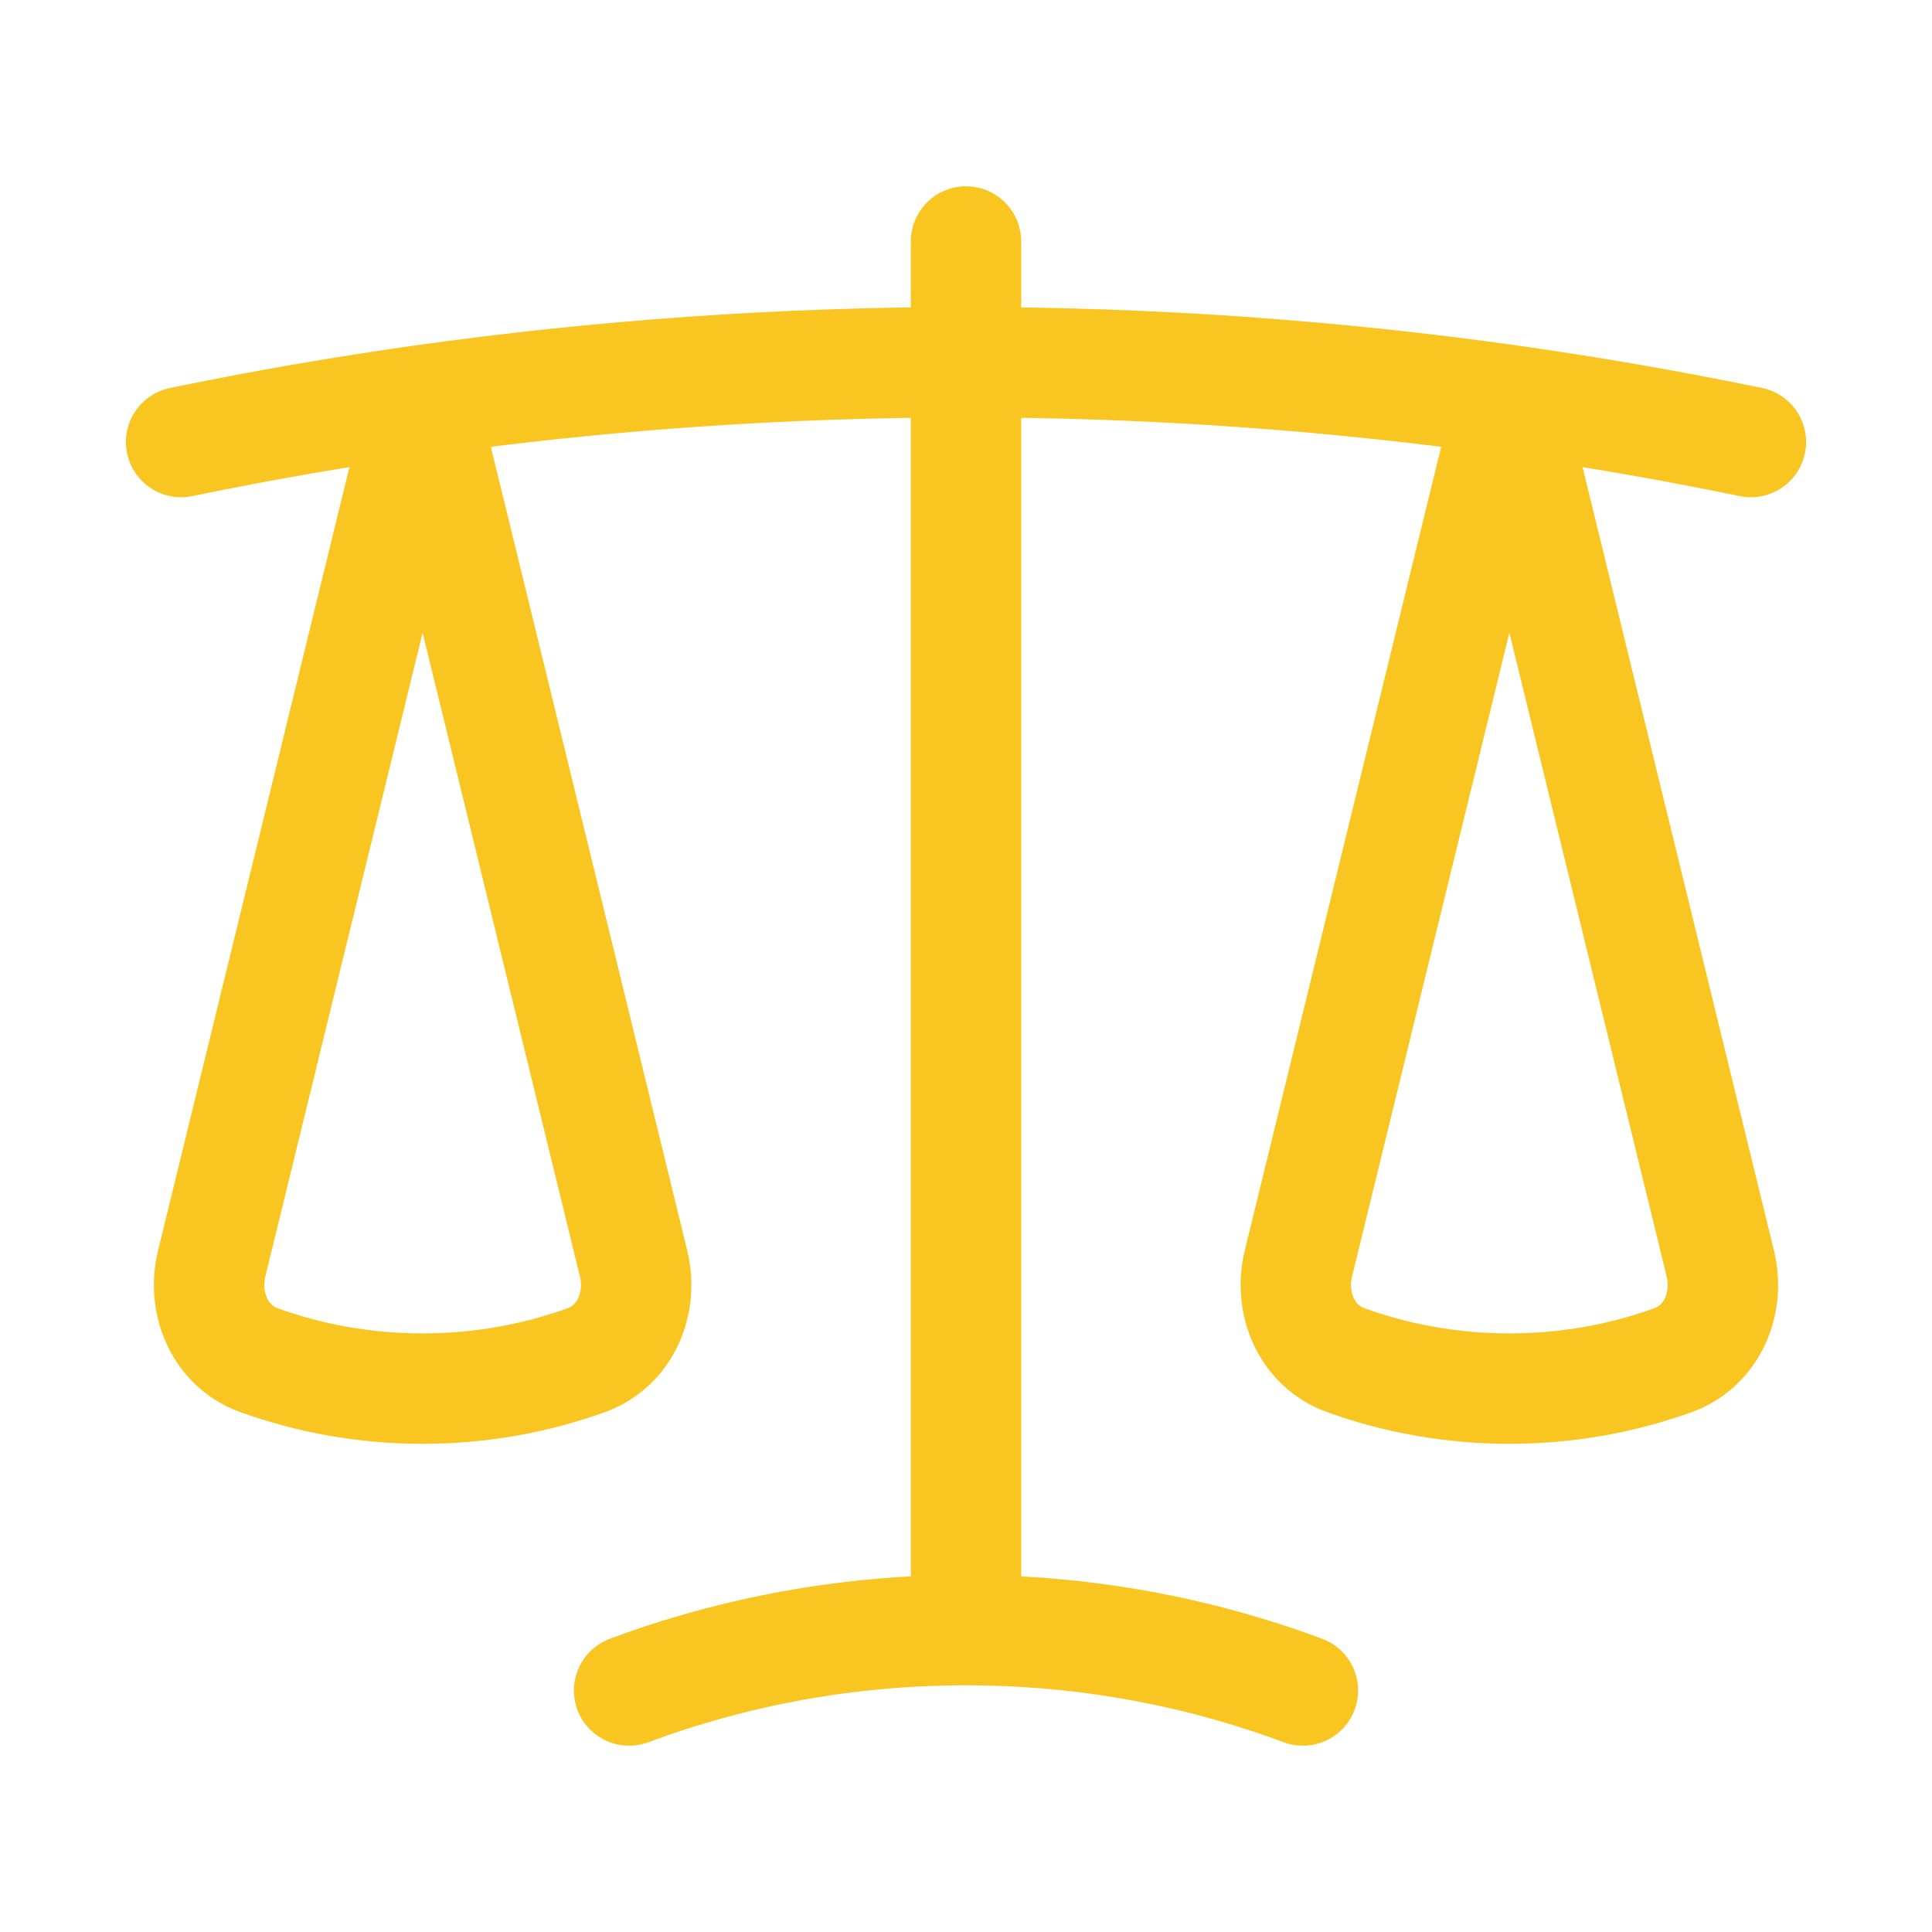
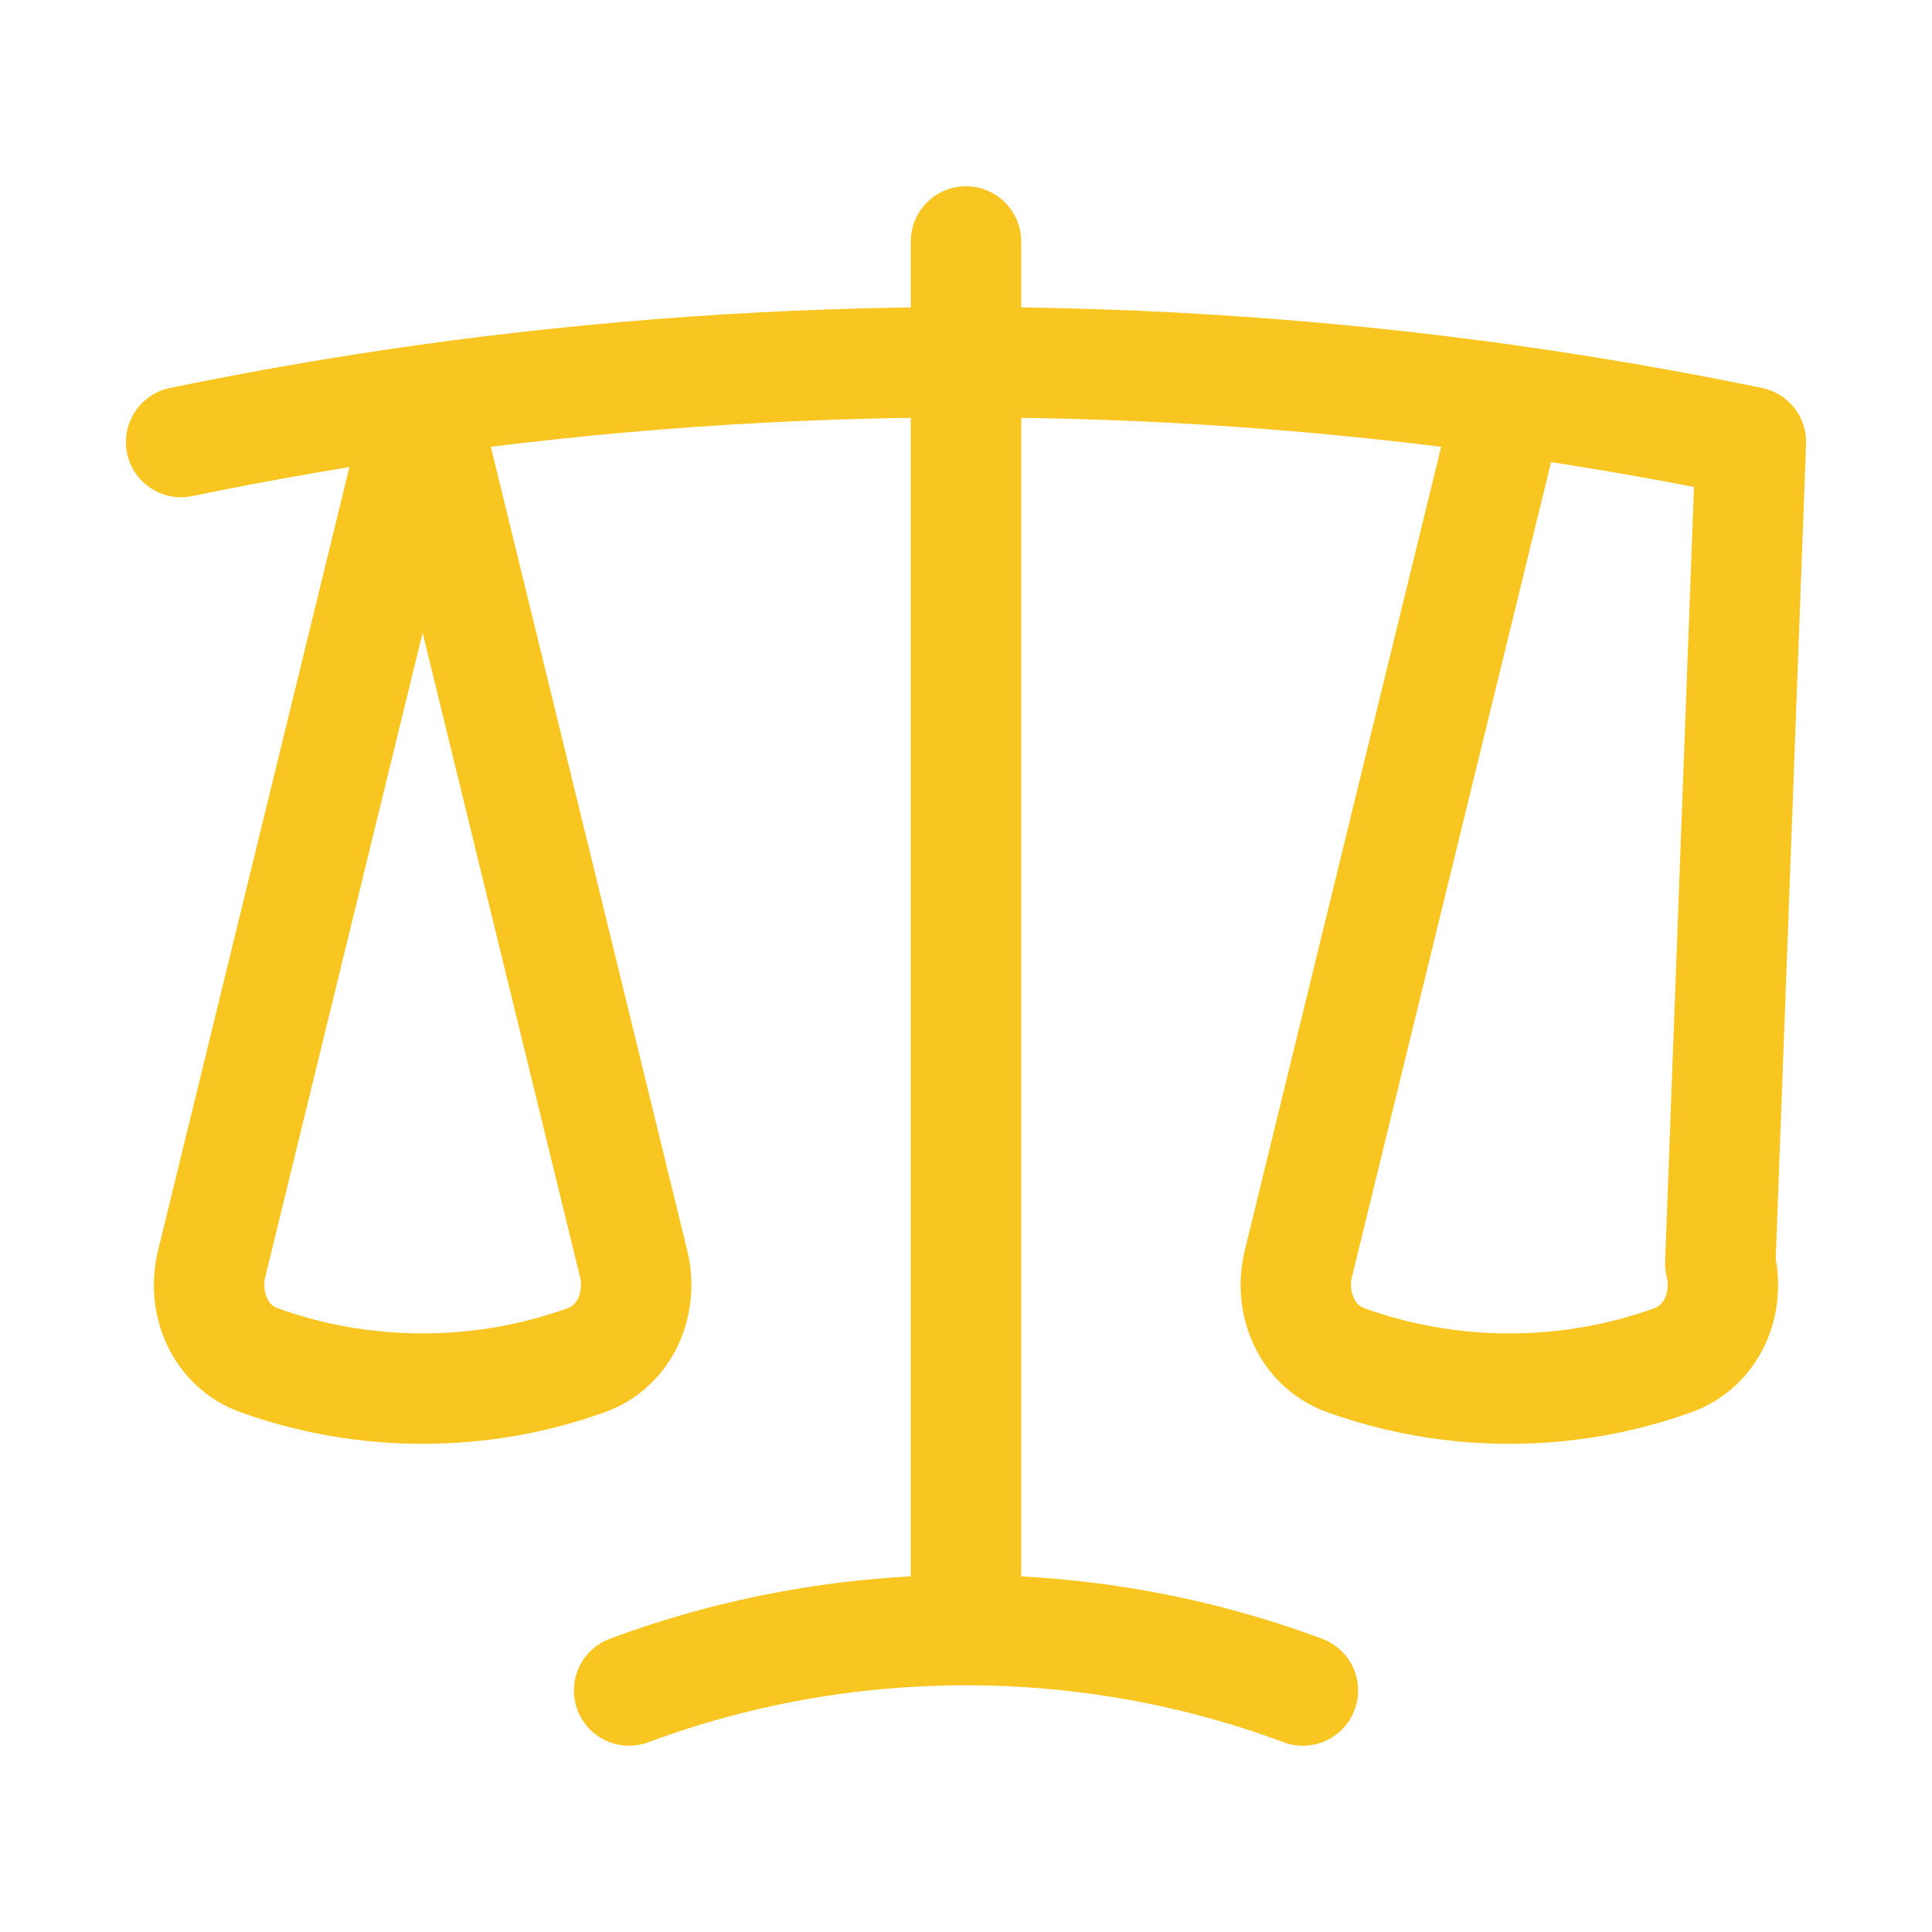
<svg xmlns="http://www.w3.org/2000/svg" width="35" height="35" viewBox="0 0 35 35" fill="none">
-   <path d="M17.5 4.375V29.531M17.5 29.531C15.353 29.531 13.297 29.918 11.397 30.625M17.5 29.531C19.647 29.531 21.703 29.918 23.603 30.625M27.344 7.249C24.128 6.797 20.841 6.562 17.5 6.562C14.159 6.562 10.873 6.797 7.656 7.249M27.344 7.249C28.817 7.457 30.276 7.71 31.719 8.008M27.344 7.249L31.165 22.89C31.343 23.617 31.01 24.389 30.306 24.642C29.381 24.975 28.383 25.156 27.344 25.156C26.304 25.156 25.307 24.975 24.382 24.642C23.677 24.389 23.345 23.617 23.522 22.89L27.344 7.249ZM3.281 8.008C4.724 7.71 6.183 7.457 7.656 7.249M7.656 7.249L11.478 22.89C11.655 23.617 11.323 24.389 10.618 24.642C9.693 24.975 8.696 25.156 7.656 25.156C6.617 25.156 5.619 24.975 4.694 24.642C3.99 24.389 3.657 23.617 3.835 22.89L7.656 7.249Z" stroke="#F9C520" stroke-width="2" stroke-linecap="round" stroke-linejoin="round" />
+   <path d="M17.5 4.375V29.531M17.5 29.531C15.353 29.531 13.297 29.918 11.397 30.625M17.5 29.531C19.647 29.531 21.703 29.918 23.603 30.625M27.344 7.249C24.128 6.797 20.841 6.562 17.5 6.562C14.159 6.562 10.873 6.797 7.656 7.249M27.344 7.249C28.817 7.457 30.276 7.71 31.719 8.008L31.165 22.89C31.343 23.617 31.01 24.389 30.306 24.642C29.381 24.975 28.383 25.156 27.344 25.156C26.304 25.156 25.307 24.975 24.382 24.642C23.677 24.389 23.345 23.617 23.522 22.89L27.344 7.249ZM3.281 8.008C4.724 7.71 6.183 7.457 7.656 7.249M7.656 7.249L11.478 22.89C11.655 23.617 11.323 24.389 10.618 24.642C9.693 24.975 8.696 25.156 7.656 25.156C6.617 25.156 5.619 24.975 4.694 24.642C3.99 24.389 3.657 23.617 3.835 22.89L7.656 7.249Z" stroke="#F9C520" stroke-width="2" stroke-linecap="round" stroke-linejoin="round" />
</svg>